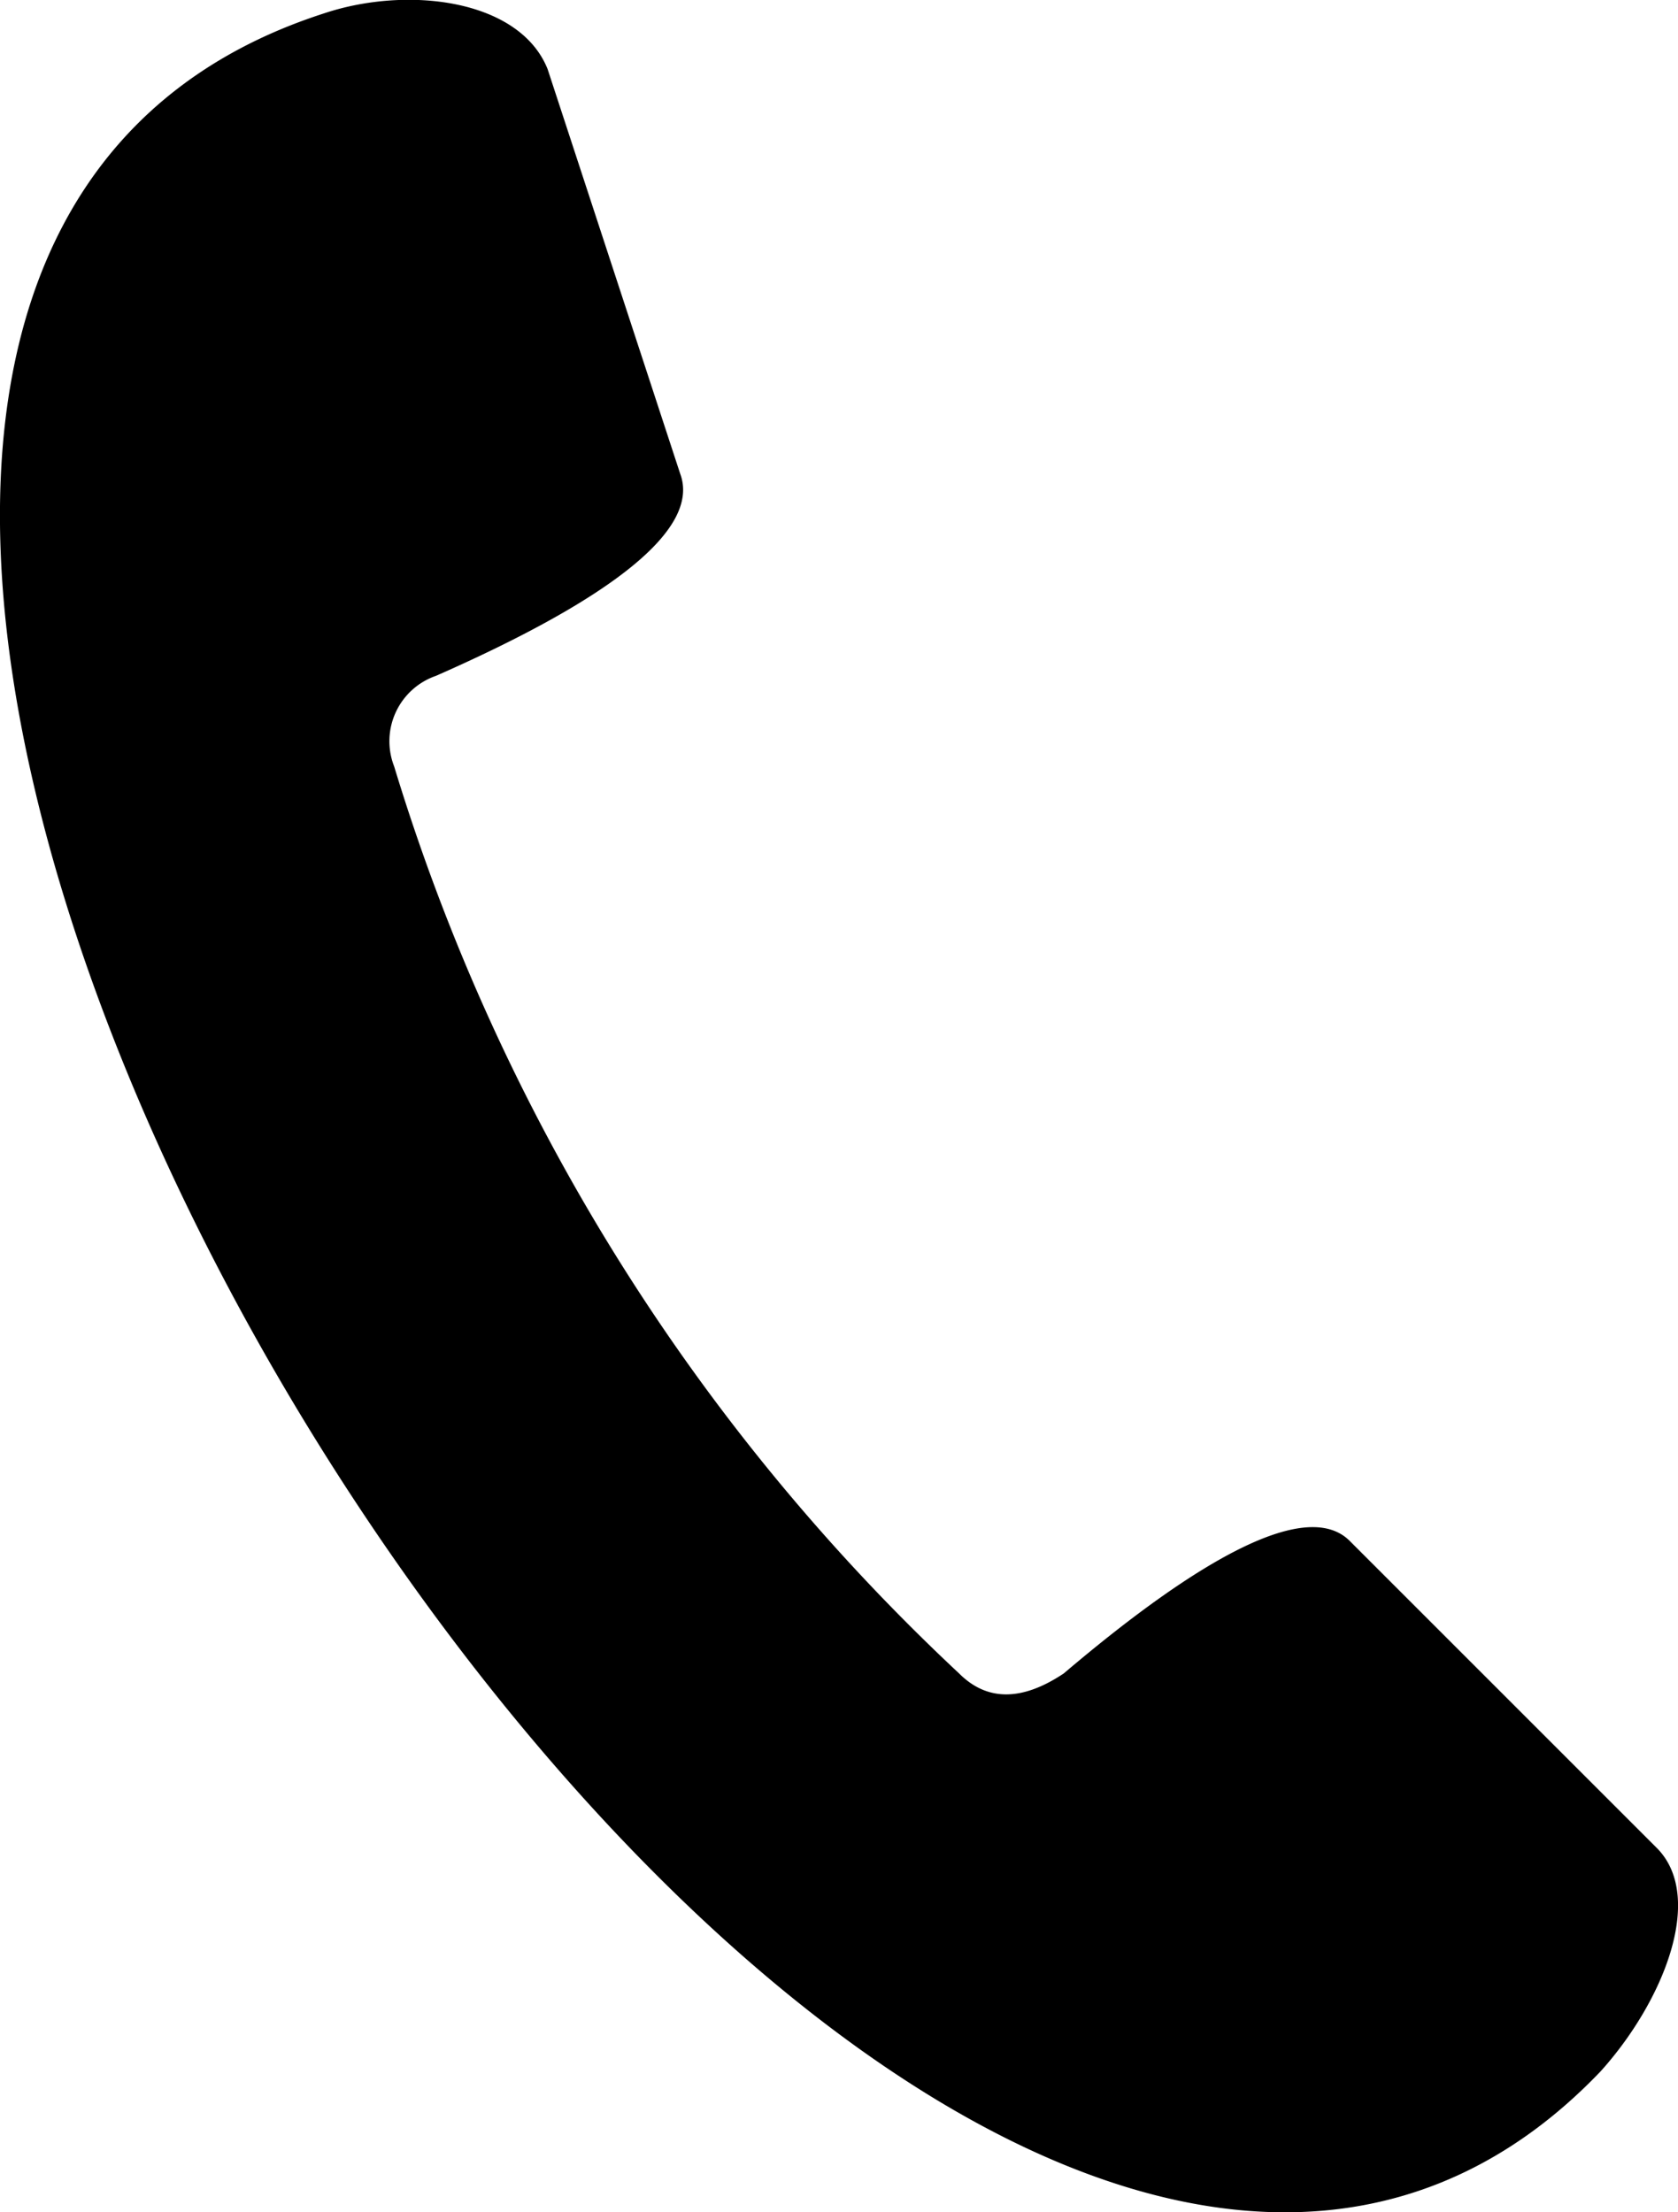
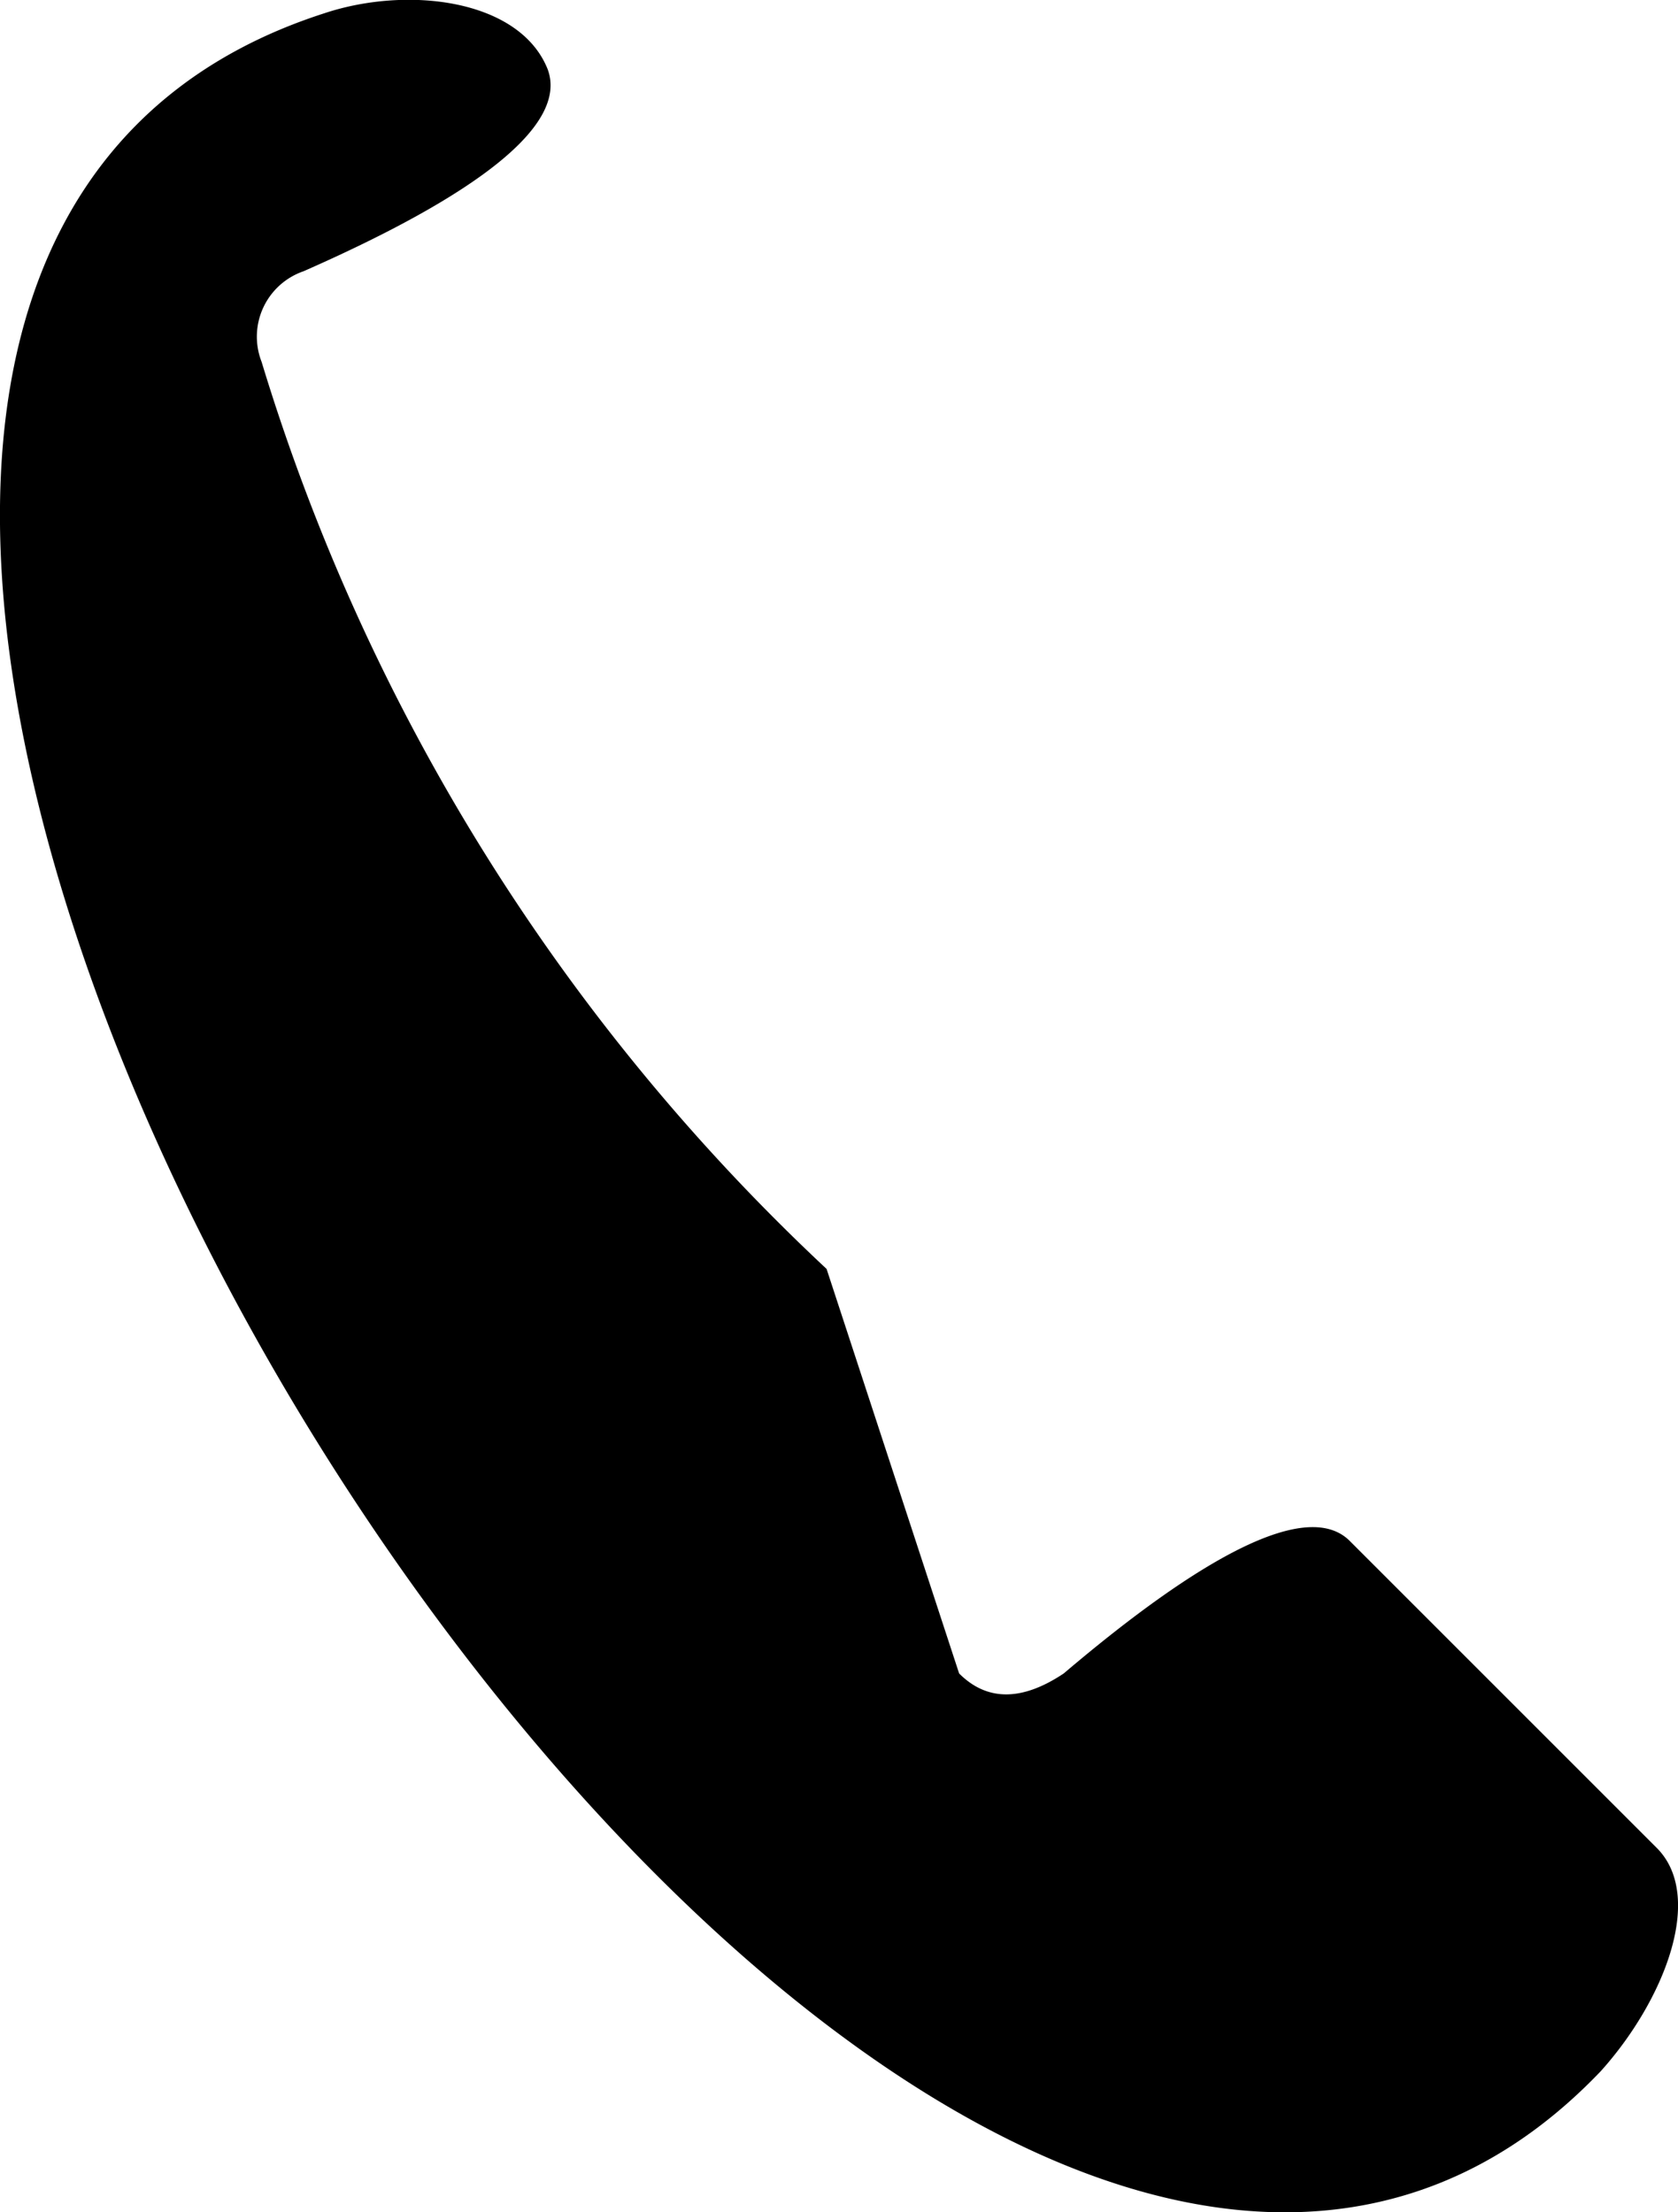
<svg xmlns="http://www.w3.org/2000/svg" viewBox="0 0 16.685 22">
-   <path fill-rule="evenodd" d="M9.537 16.642q.416.416 1.04 0c1.387-1.179 2.428-1.734 2.844-1.318l3.052 3.052c.486.486.069 1.526-.555 2.22C8.774 28.087-6.694 3.325 3.225.132c.832-.277 1.942-.139 2.22.555L6.763 4.71c.208.555-.694 1.248-2.428 2.011a.688.688 0 0 0-.416.9 20.5 20.5 0 0 0 5.618 9.021Z" />
+   <path fill-rule="evenodd" d="M9.537 16.642q.416.416 1.04 0c1.387-1.179 2.428-1.734 2.844-1.318l3.052 3.052c.486.486.069 1.526-.555 2.22C8.774 28.087-6.694 3.325 3.225.132c.832-.277 1.942-.139 2.22.555c.208.555-.694 1.248-2.428 2.011a.688.688 0 0 0-.416.9 20.5 20.5 0 0 0 5.618 9.021Z" />
</svg>